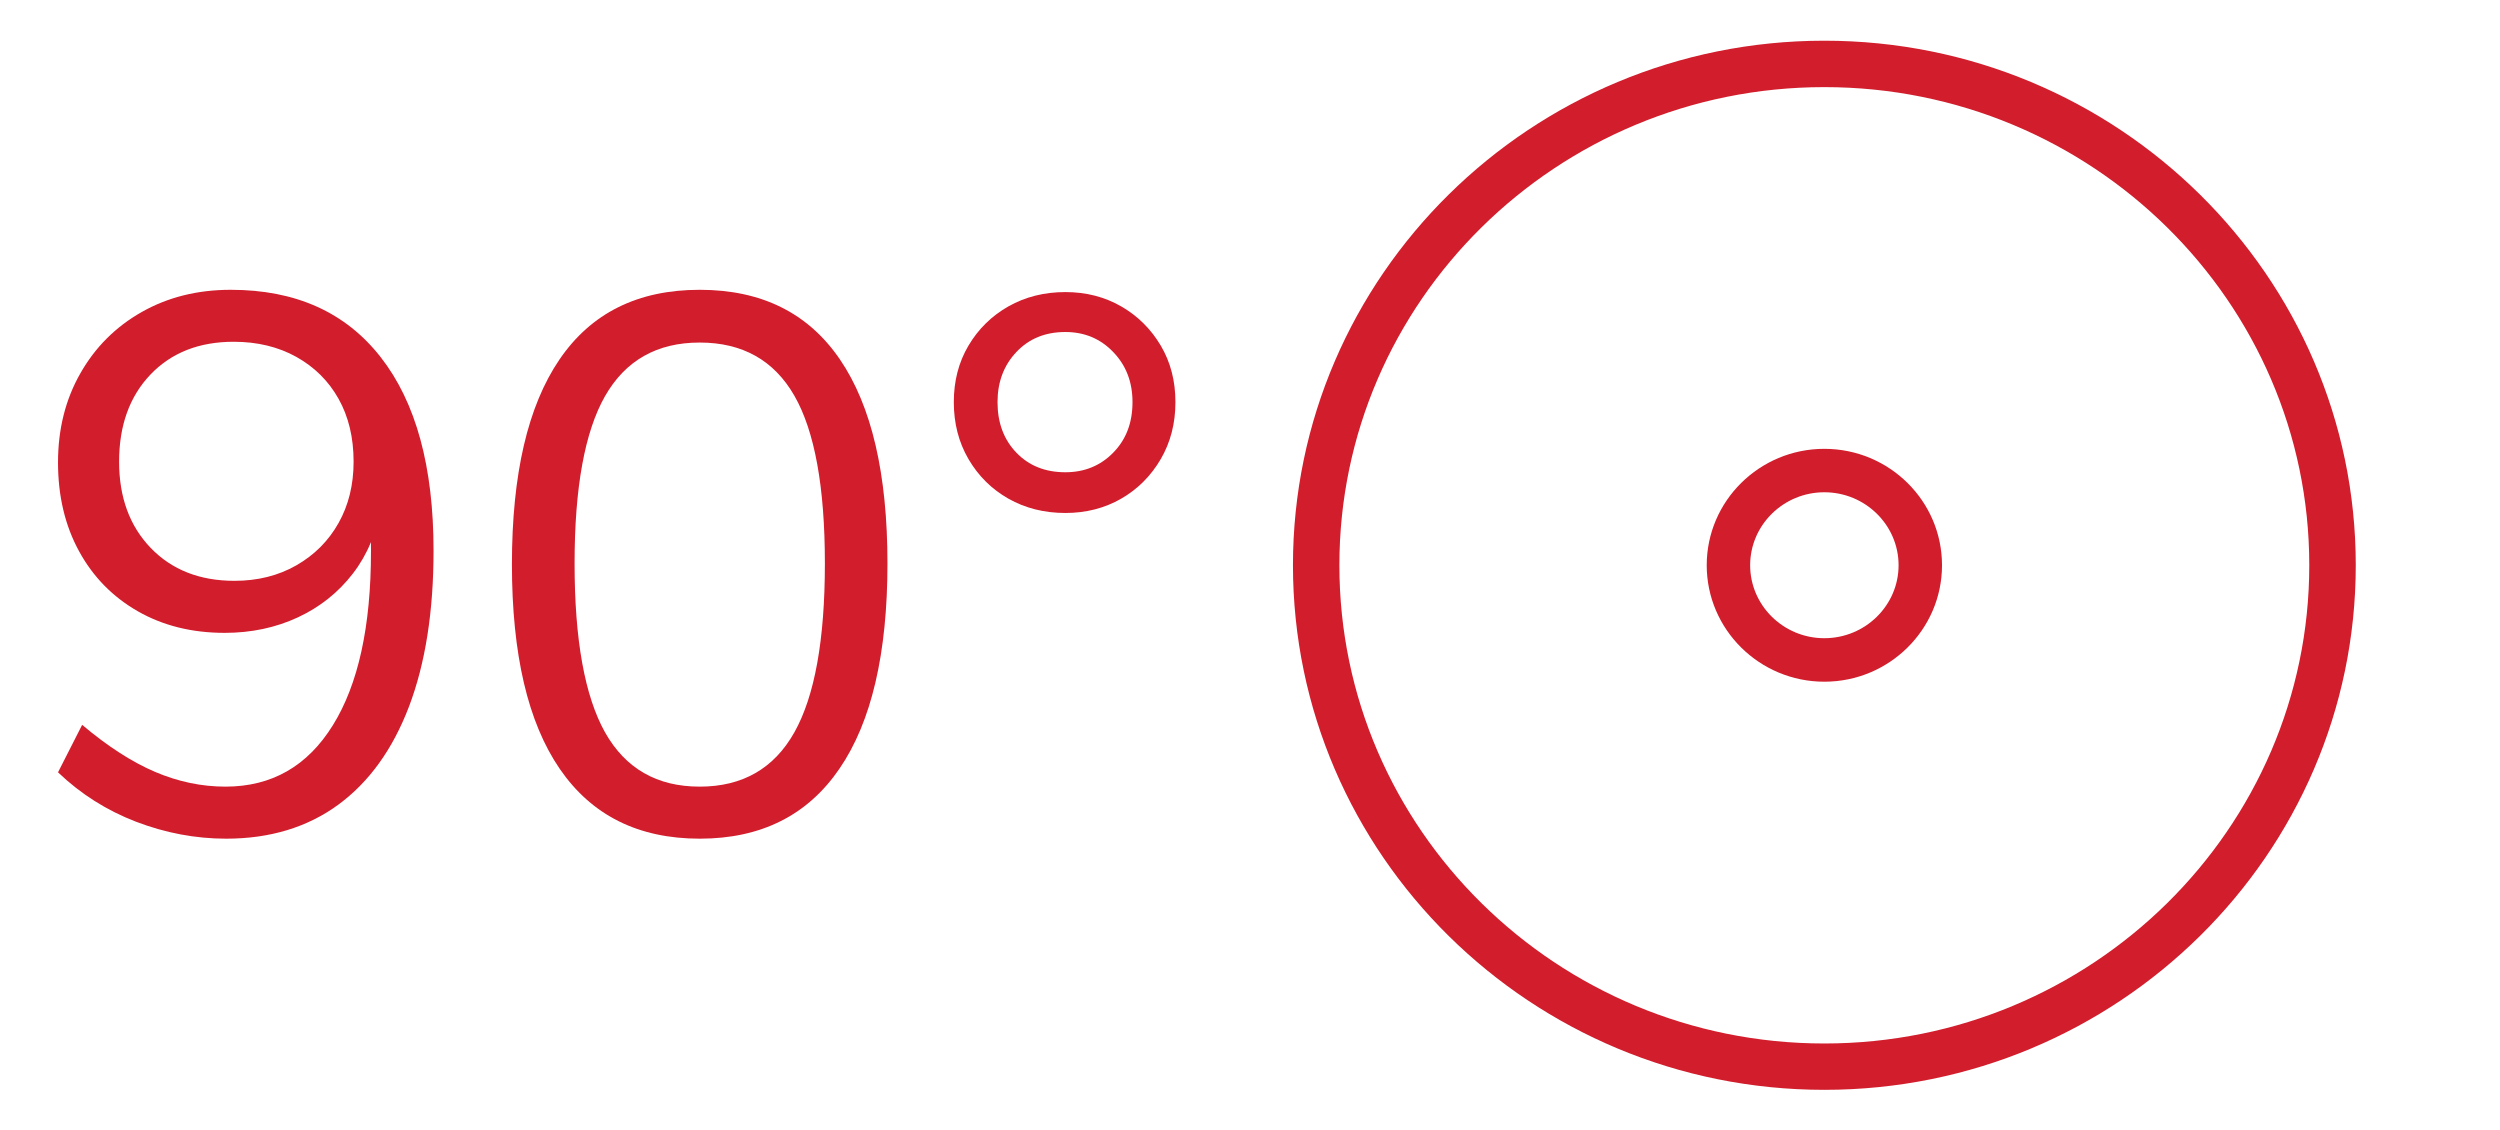
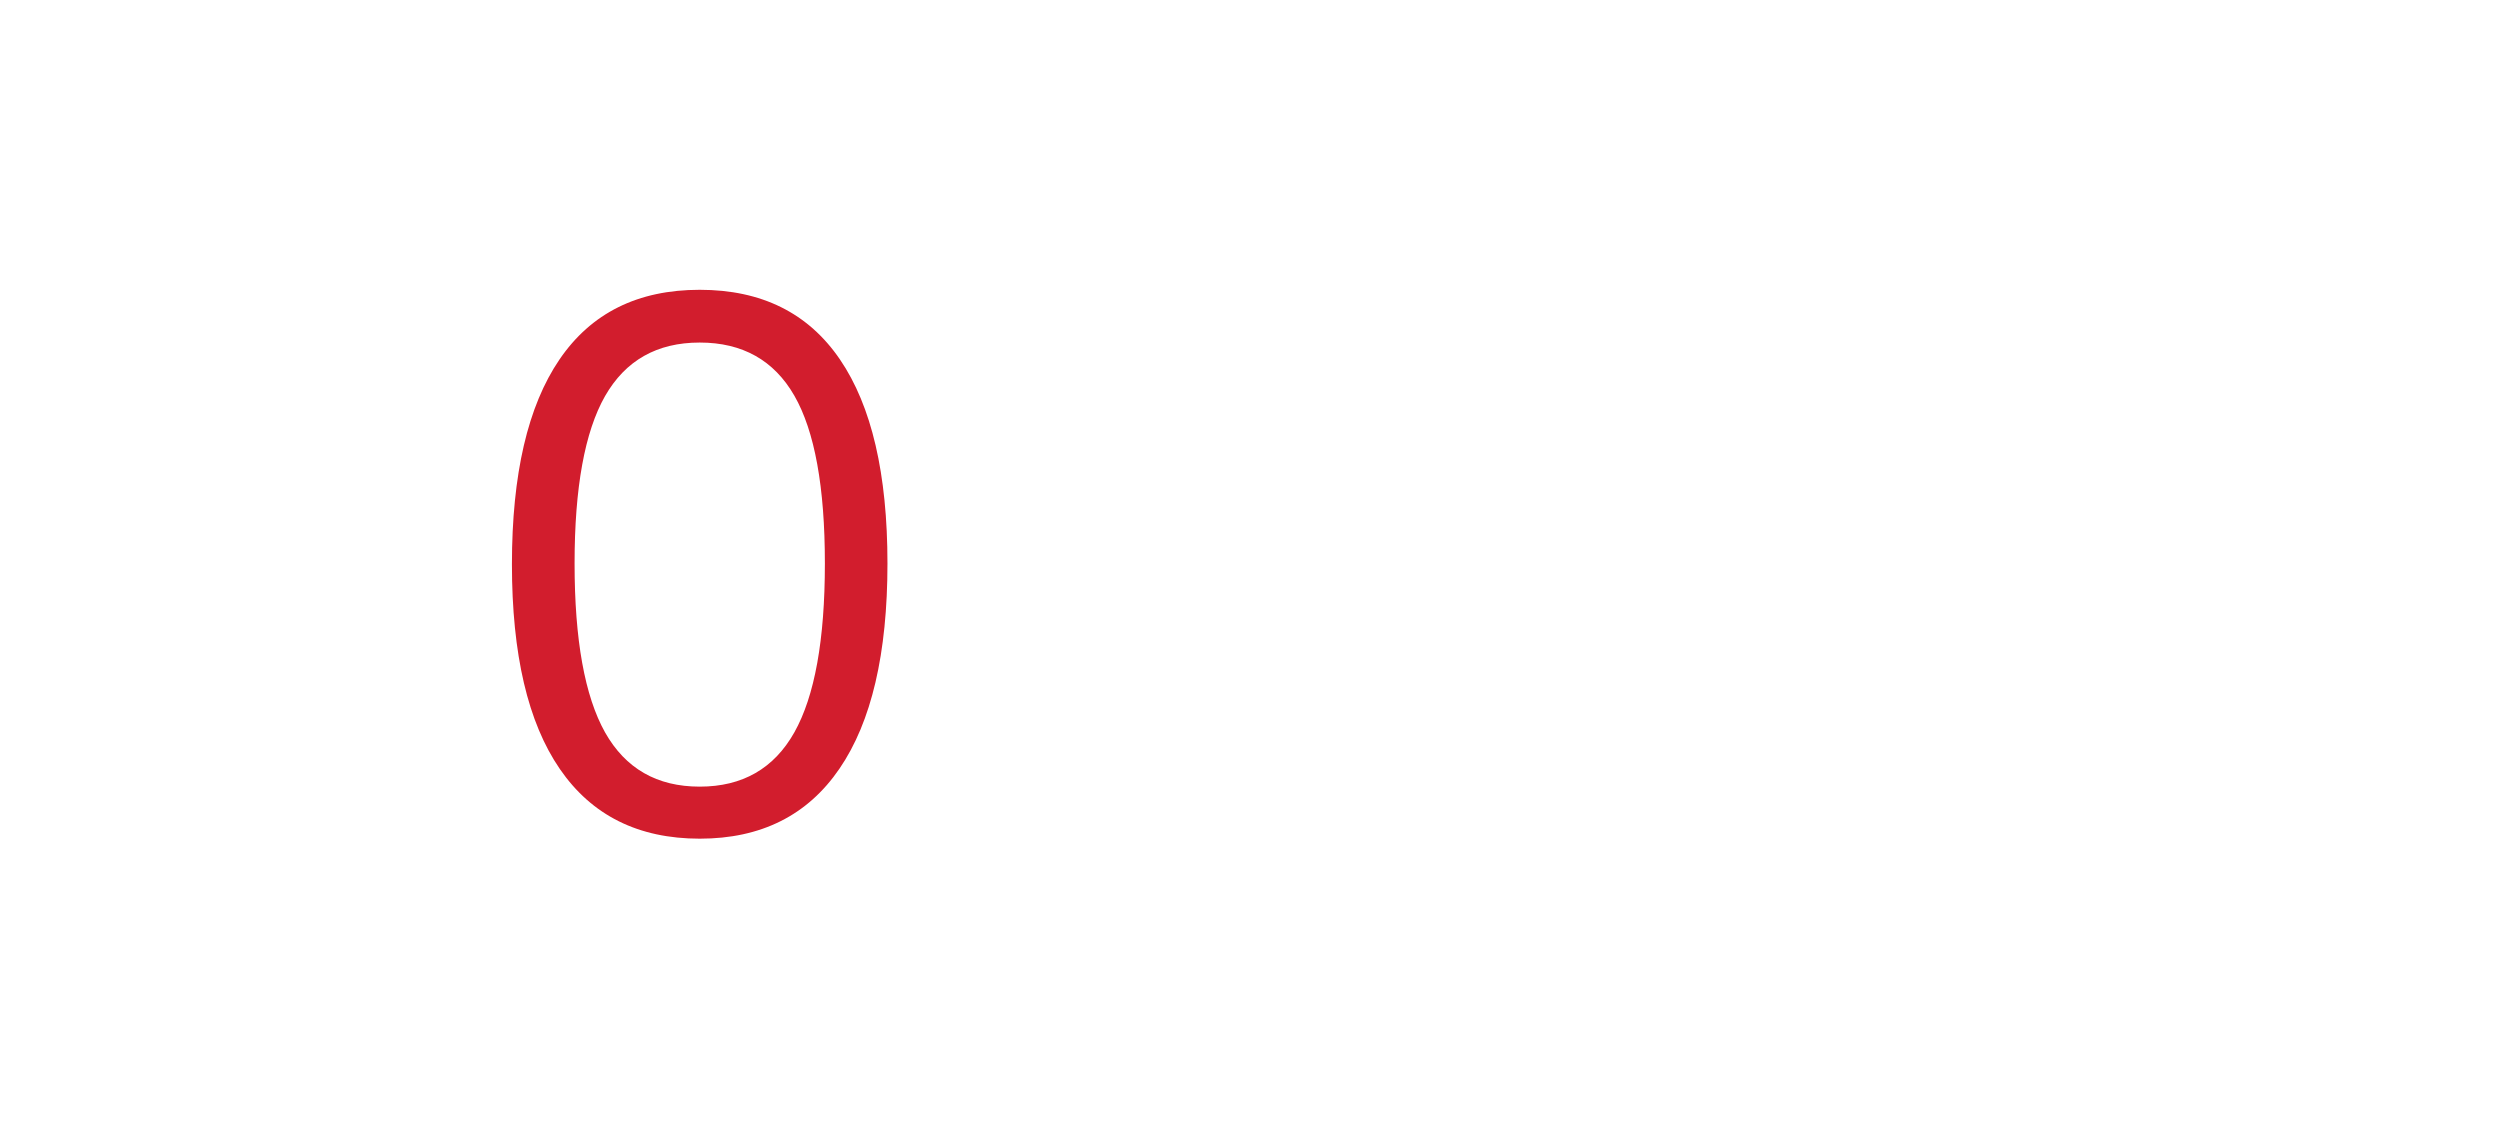
<svg xmlns="http://www.w3.org/2000/svg" viewBox="0 0 46.811 21.165" height="21.165" width="46.811" xml:space="preserve" id="svg2" version="1.1">
  <defs id="defs6">
    <clipPath id="clipPath18" clipPathUnits="userSpaceOnUse">
      <path id="path16" d="M 0,15.874 H 35.109 V 0 H 0 Z" />
    </clipPath>
  </defs>
  <g transform="matrix(1.333,0,0,-1.333,0,21.165)" id="g10">
    <g id="g12">
      <g clip-path="url(#clipPath18)" id="g14">
        <g transform="translate(25.626,14.696)" id="g20">
-           <path id="path22" style="fill:#d11d2c;fill-opacity:1;fill-rule:nonzero;stroke:none" d="m 0,0 c -3.779,0 -6.854,-3.032 -6.854,-6.758 0,-3.727 3.075,-6.759 6.854,-6.759 3.779,0 6.854,3.032 6.854,6.759 C 6.854,-3.032 3.779,0 0,0 m 0,-14.127 c -4.116,0 -7.464,3.306 -7.464,7.369 0,4.063 3.348,7.368 7.464,7.368 4.116,0 7.465,-3.305 7.465,-7.368 0,-4.063 -3.349,-7.369 -7.465,-7.369" />
-         </g>
+           </g>
        <g transform="translate(25.626,14.654)" id="g24">
-           <path id="path26" style="fill:#d11d2c;fill-opacity:1;fill-rule:nonzero;stroke:none" d="m 0,0 c -3.756,0 -6.812,-3.013 -6.812,-6.716 0,-3.704 3.056,-6.718 6.812,-6.718 3.756,0 6.812,3.014 6.812,6.718 C 6.812,-3.013 3.756,0 0,0 m 0,-14.044 c -4.093,0 -7.423,3.287 -7.423,7.328 0,4.04 3.33,7.327 7.423,7.327 4.093,0 7.424,-3.287 7.424,-7.327 0,-4.041 -3.331,-7.328 -7.424,-7.328" />
-         </g>
+           </g>
        <g transform="translate(24.584,7.938)" id="g28">
-           <path id="path30" style="fill:#d11d2c;fill-opacity:1;fill-rule:nonzero;stroke:none" d="m 0,0 c 0,-0.565 0.468,-1.025 1.042,-1.025 0.575,0 1.043,0.46 1.043,1.025 0,0.565 -0.468,1.025 -1.043,1.025 C 0.468,1.025 0,0.565 0,0 m 1.042,-1.636 c -0.911,0 -1.652,0.734 -1.652,1.636 0,0.902 0.741,1.635 1.652,1.635 0.912,0 1.653,-0.733 1.653,-1.635 0,-0.902 -0.741,-1.636 -1.653,-1.636" />
-         </g>
+           </g>
        <g transform="translate(3.283,11.077)" id="g32">
-           <path id="path34" style="fill:#d21d2d;fill-opacity:1;fill-rule:nonzero;stroke:none" d="m 0,0 c -0.487,0 -0.877,-0.154 -1.17,-0.461 -0.293,-0.307 -0.44,-0.715 -0.44,-1.224 0,-0.501 0.149,-0.905 0.445,-1.212 0.296,-0.307 0.688,-0.461 1.176,-0.461 0.324,0 0.614,0.072 0.868,0.217 0.254,0.145 0.452,0.343 0.593,0.594 0.141,0.25 0.212,0.538 0.212,0.862 0,0.34 -0.071,0.634 -0.212,0.885 C 1.331,-0.549 1.133,-0.354 0.879,-0.212 0.625,-0.071 0.332,0 0,0 M -0.042,0.73 C 0.869,0.73 1.571,0.415 2.065,-0.217 2.56,-0.85 2.807,-1.755 2.807,-2.934 2.807,-3.789 2.692,-4.518 2.463,-5.122 2.233,-5.726 1.901,-6.186 1.467,-6.504 1.033,-6.821 0.508,-6.98 -0.106,-6.98 c -0.431,0 -0.852,0.08 -1.266,0.238 -0.413,0.159 -0.778,0.39 -1.096,0.694 l 0.339,0.667 c 0.36,-0.304 0.703,-0.524 1.027,-0.662 0.325,-0.138 0.654,-0.206 0.986,-0.206 0.649,0 1.152,0.287 1.509,0.863 0.357,0.575 0.535,1.389 0.535,2.441 v 0.911 L 2.065,-2.309 C 2.009,-2.676 1.878,-2.992 1.673,-3.257 1.469,-3.522 1.211,-3.727 0.9,-3.872 0.589,-4.016 0.247,-4.089 -0.127,-4.089 c -0.459,0 -0.865,0.101 -1.218,0.302 -0.353,0.202 -0.629,0.482 -0.826,0.842 -0.198,0.361 -0.297,0.777 -0.297,1.25 0,0.466 0.104,0.883 0.313,1.25 0.208,0.367 0.496,0.655 0.863,0.863 0.367,0.208 0.784,0.312 1.25,0.312" />
-         </g>
+           </g>
        <g transform="translate(9.829,4.828)" id="g36">
          <path id="path38" style="fill:#d21d2d;fill-opacity:1;fill-rule:nonzero;stroke:none" d="m 0,0 c 0.6,0 1.043,0.254 1.329,0.762 0.286,0.509 0.429,1.3 0.429,2.373 0,1.073 -0.143,1.859 -0.429,2.357 C 1.043,5.989 0.6,6.238 0,6.238 -0.601,6.238 -1.043,5.987 -1.33,5.486 -1.615,4.985 -1.758,4.201 -1.758,3.135 -1.758,2.062 -1.615,1.271 -1.33,0.762 -1.043,0.254 -0.601,0 0,0 m 0,-0.731 c -0.862,0 -1.517,0.327 -1.965,0.979 -0.449,0.653 -0.673,1.612 -0.673,2.876 0,1.264 0.223,2.223 0.668,2.876 C -1.525,6.653 -0.869,6.979 0,6.979 0.868,6.979 1.525,6.653 1.97,6 2.415,5.347 2.637,4.392 2.637,3.135 2.637,1.871 2.413,0.91 1.964,0.254 1.516,-0.403 0.861,-0.731 0,-0.731" />
        </g>
        <g transform="translate(14.965,9.244)" id="g40">
-           <path id="path42" style="fill:#d21d2d;fill-opacity:1;fill-rule:nonzero;stroke:none" d="m 0,0 c 0.268,0 0.493,0.092 0.672,0.275 0.181,0.184 0.271,0.42 0.271,0.71 0,0.282 -0.09,0.517 -0.271,0.704 C 0.493,1.876 0.268,1.97 0,1.97 -0.283,1.97 -0.512,1.876 -0.688,1.689 -0.865,1.502 -0.953,1.267 -0.953,0.985 c 0,-0.29 0.088,-0.526 0.265,-0.71 C -0.512,0.092 -0.283,0 0,0 m 0,-0.572 c -0.296,0 -0.563,0.067 -0.8,0.201 -0.236,0.134 -0.423,0.32 -0.561,0.556 -0.138,0.237 -0.206,0.503 -0.206,0.8 0,0.297 0.068,0.561 0.206,0.794 0.138,0.233 0.325,0.417 0.561,0.551 0.237,0.134 0.504,0.201 0.8,0.201 0.29,0 0.551,-0.067 0.784,-0.201 C 1.017,2.196 1.202,2.012 1.34,1.779 1.478,1.546 1.546,1.282 1.546,0.985 1.546,0.688 1.478,0.422 1.34,0.185 1.202,-0.051 1.017,-0.237 0.784,-0.371 0.551,-0.505 0.29,-0.572 0,-0.572" />
-         </g>
+           </g>
      </g>
    </g>
  </g>
</svg>